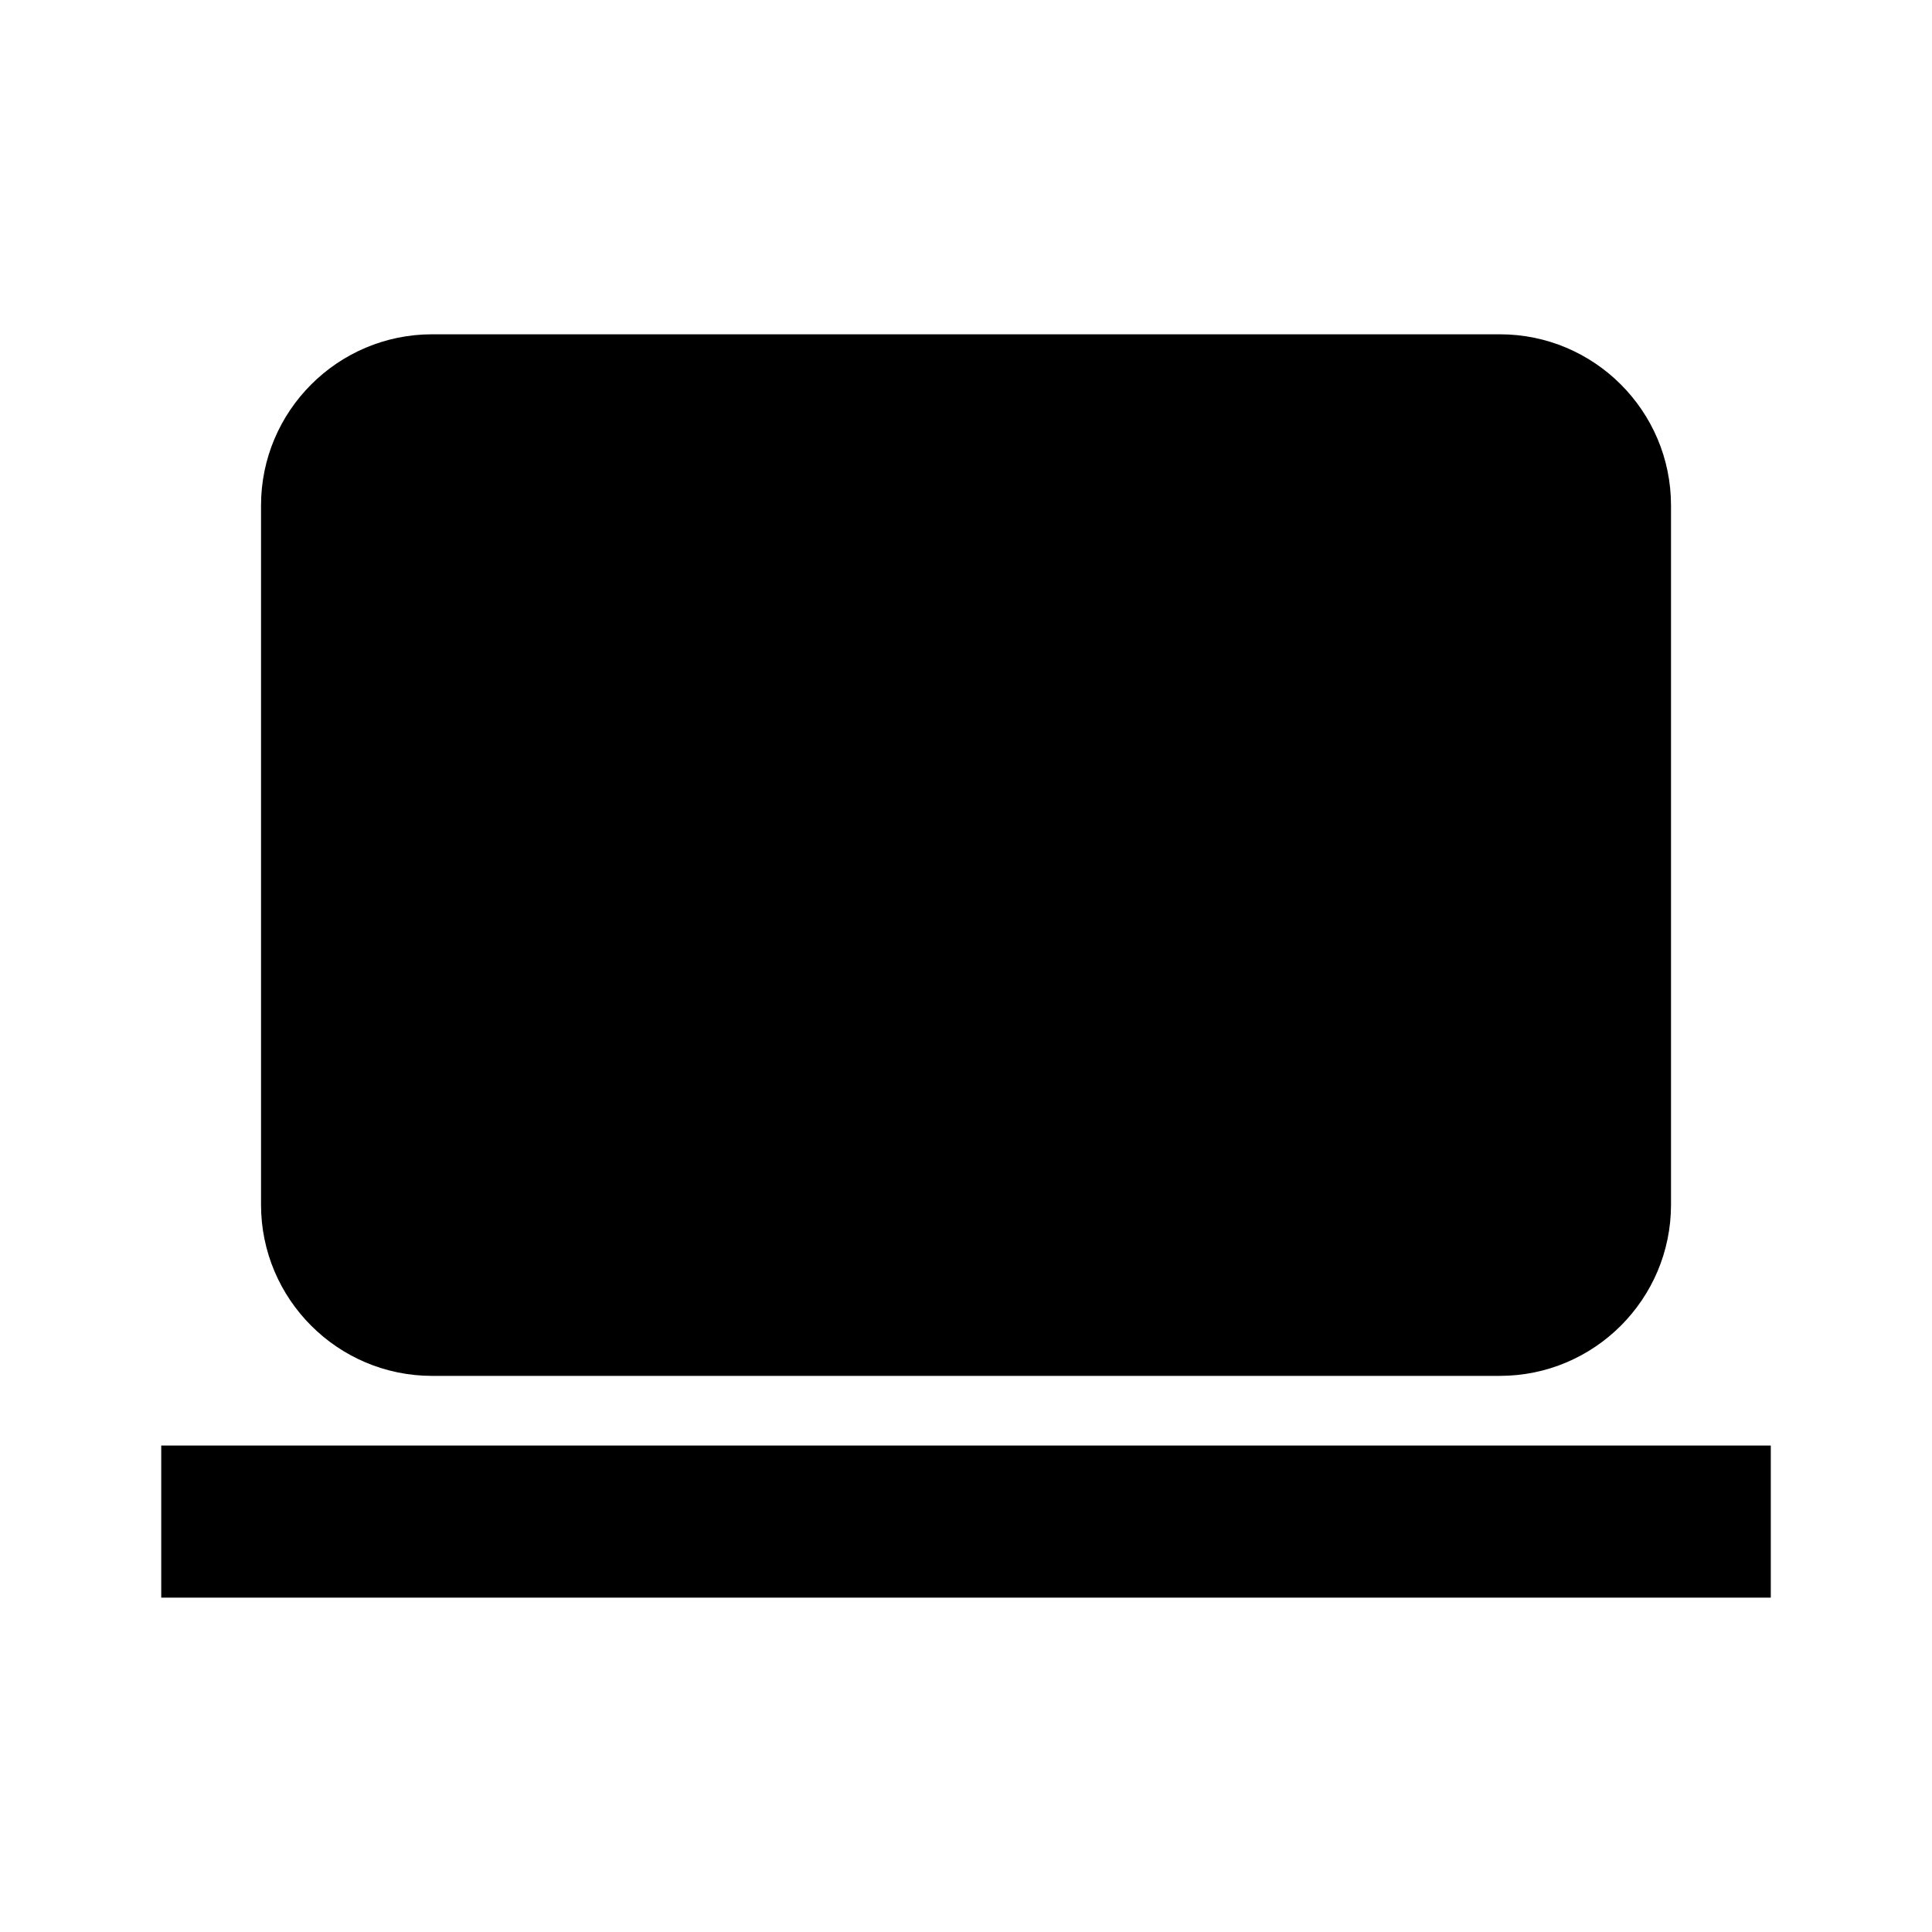
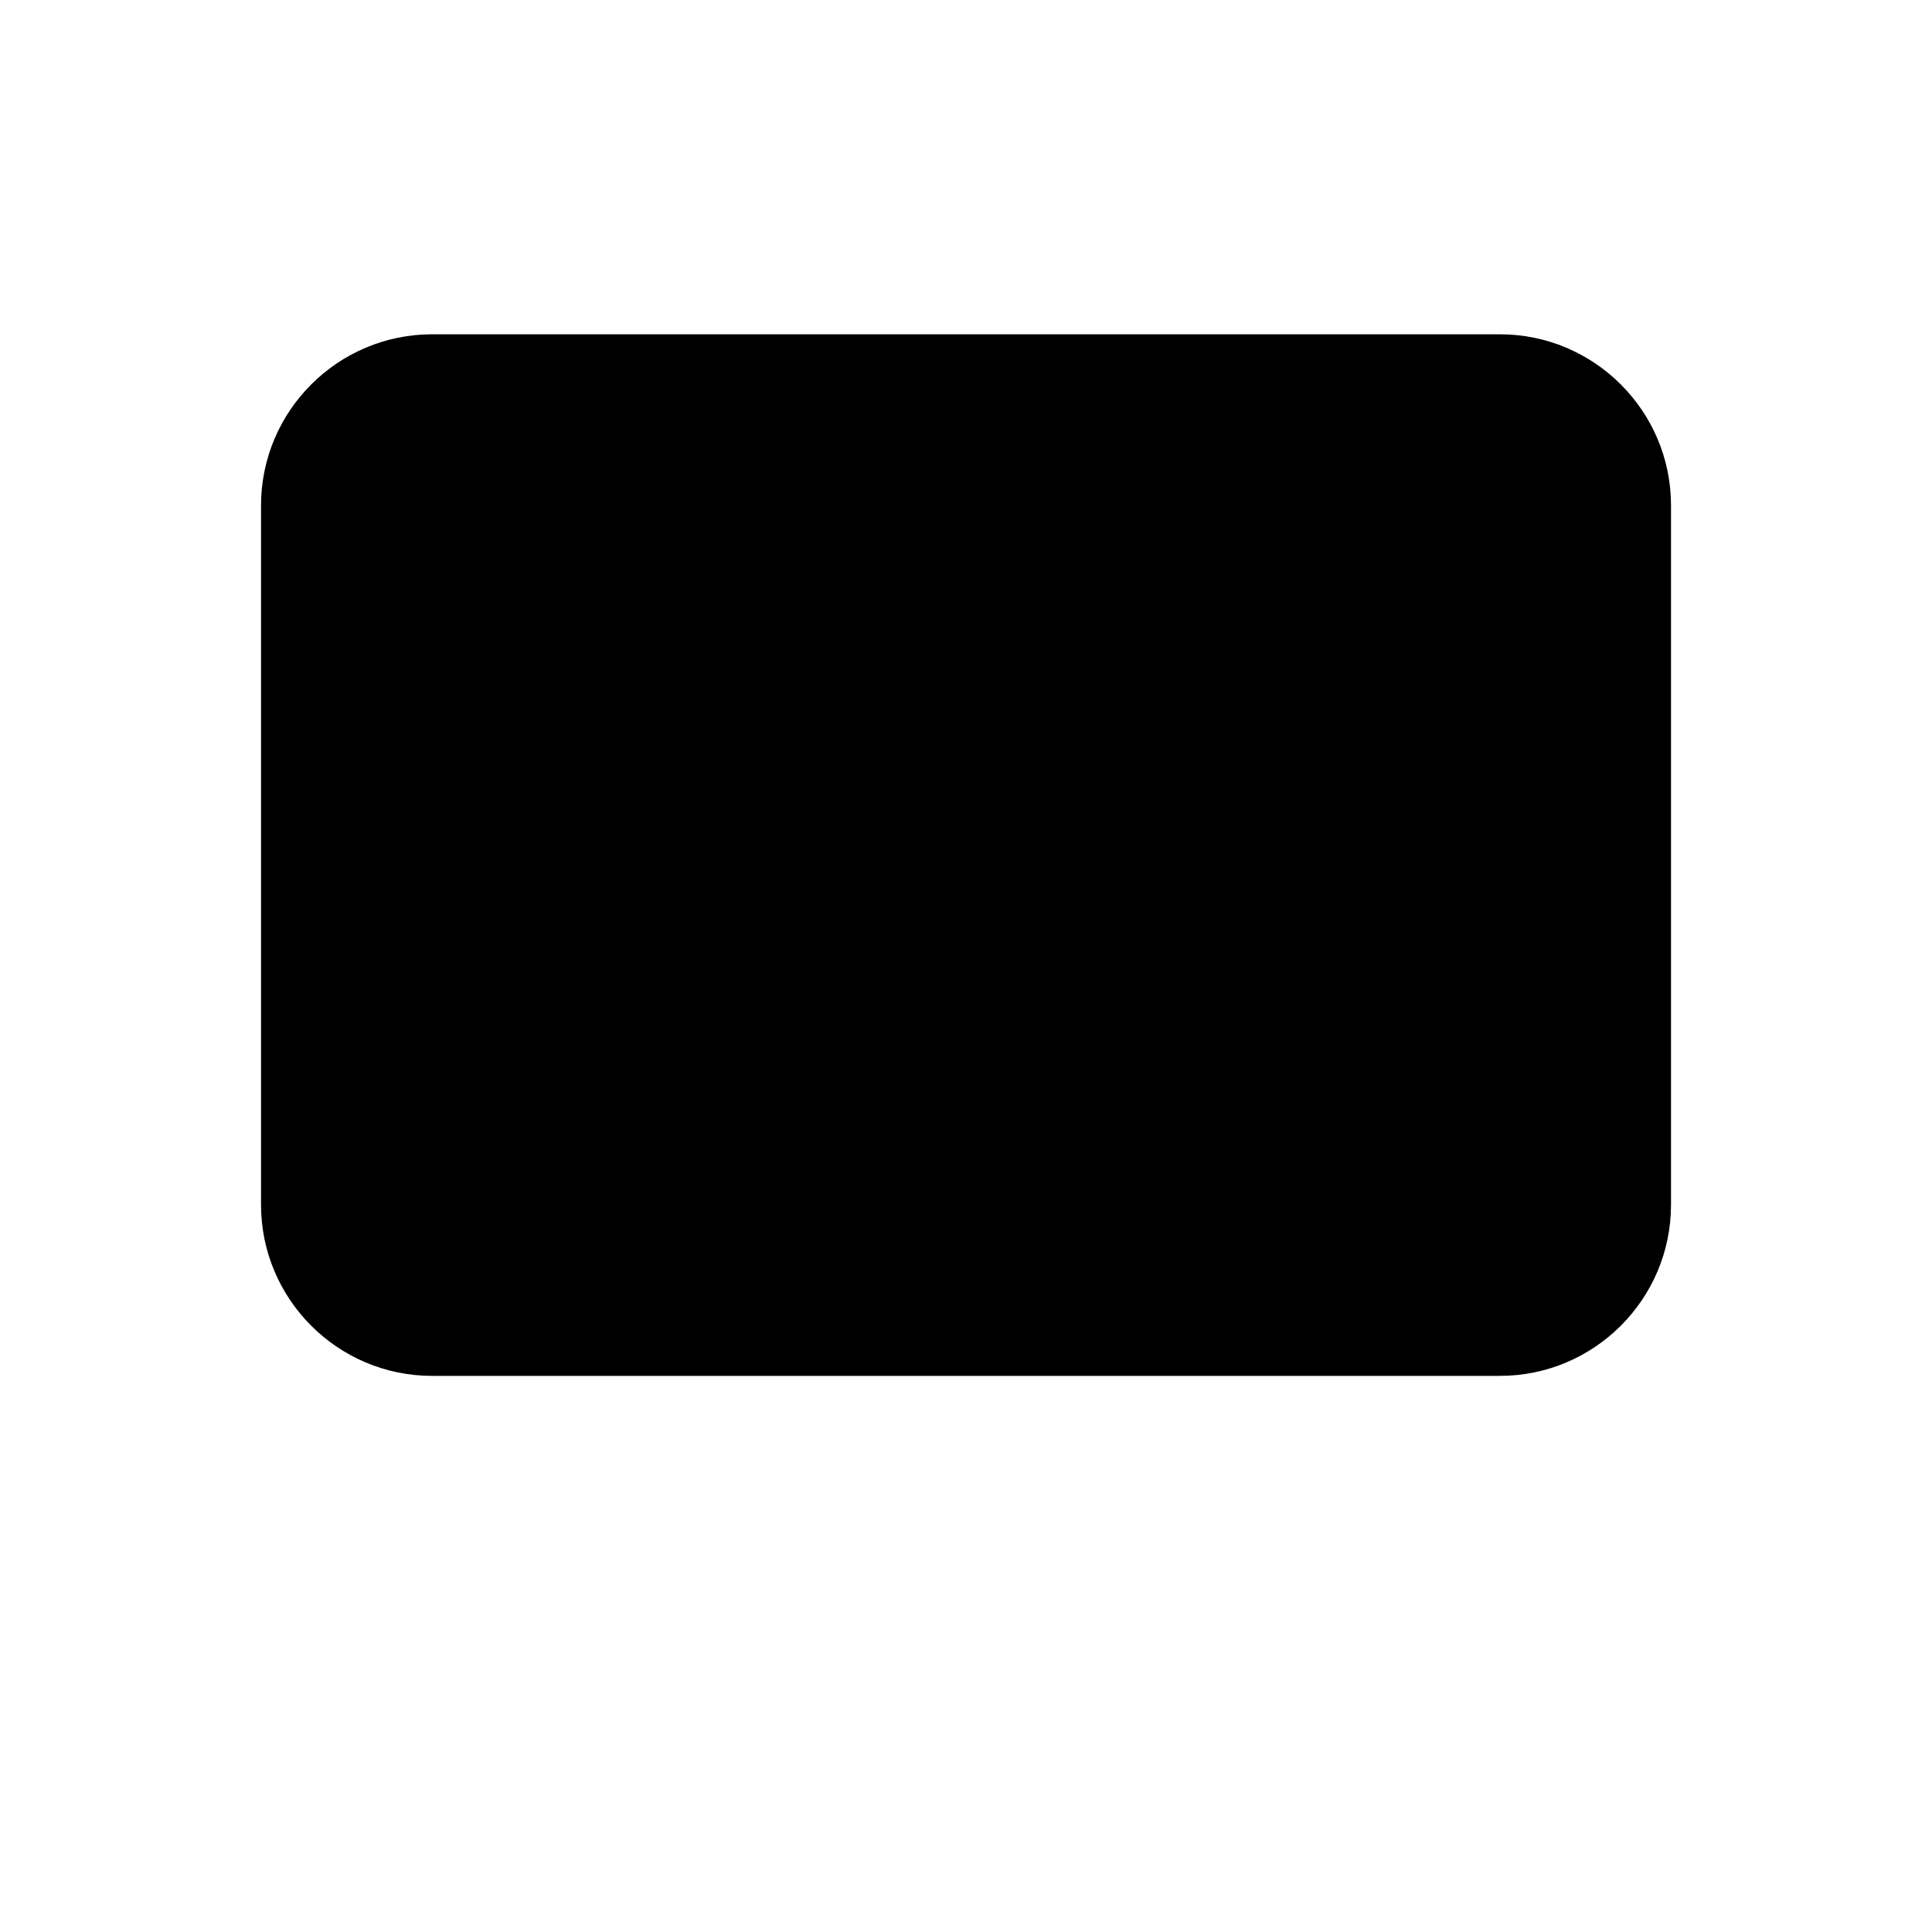
<svg xmlns="http://www.w3.org/2000/svg" fill="#000000" width="800px" height="800px" version="1.1" viewBox="144 144 512 512">
-   <path d="m258.52 508.62h282.97c25.004 0 45.344-20.34 45.344-45.344v-185.34c0-25.004-20.34-45.344-45.344-45.344h-282.97c-25.004 0-45.344 20.34-45.344 45.344v185.34c0 25.004 20.336 45.348 45.344 45.348zm-71.793 18.469v40.305h426.55v-40.305z" />
+   <path d="m258.52 508.62h282.97c25.004 0 45.344-20.34 45.344-45.344v-185.34c0-25.004-20.34-45.344-45.344-45.344h-282.97c-25.004 0-45.344 20.34-45.344 45.344v185.34c0 25.004 20.336 45.348 45.344 45.348zm-71.793 18.469v40.305v-40.305z" />
</svg>